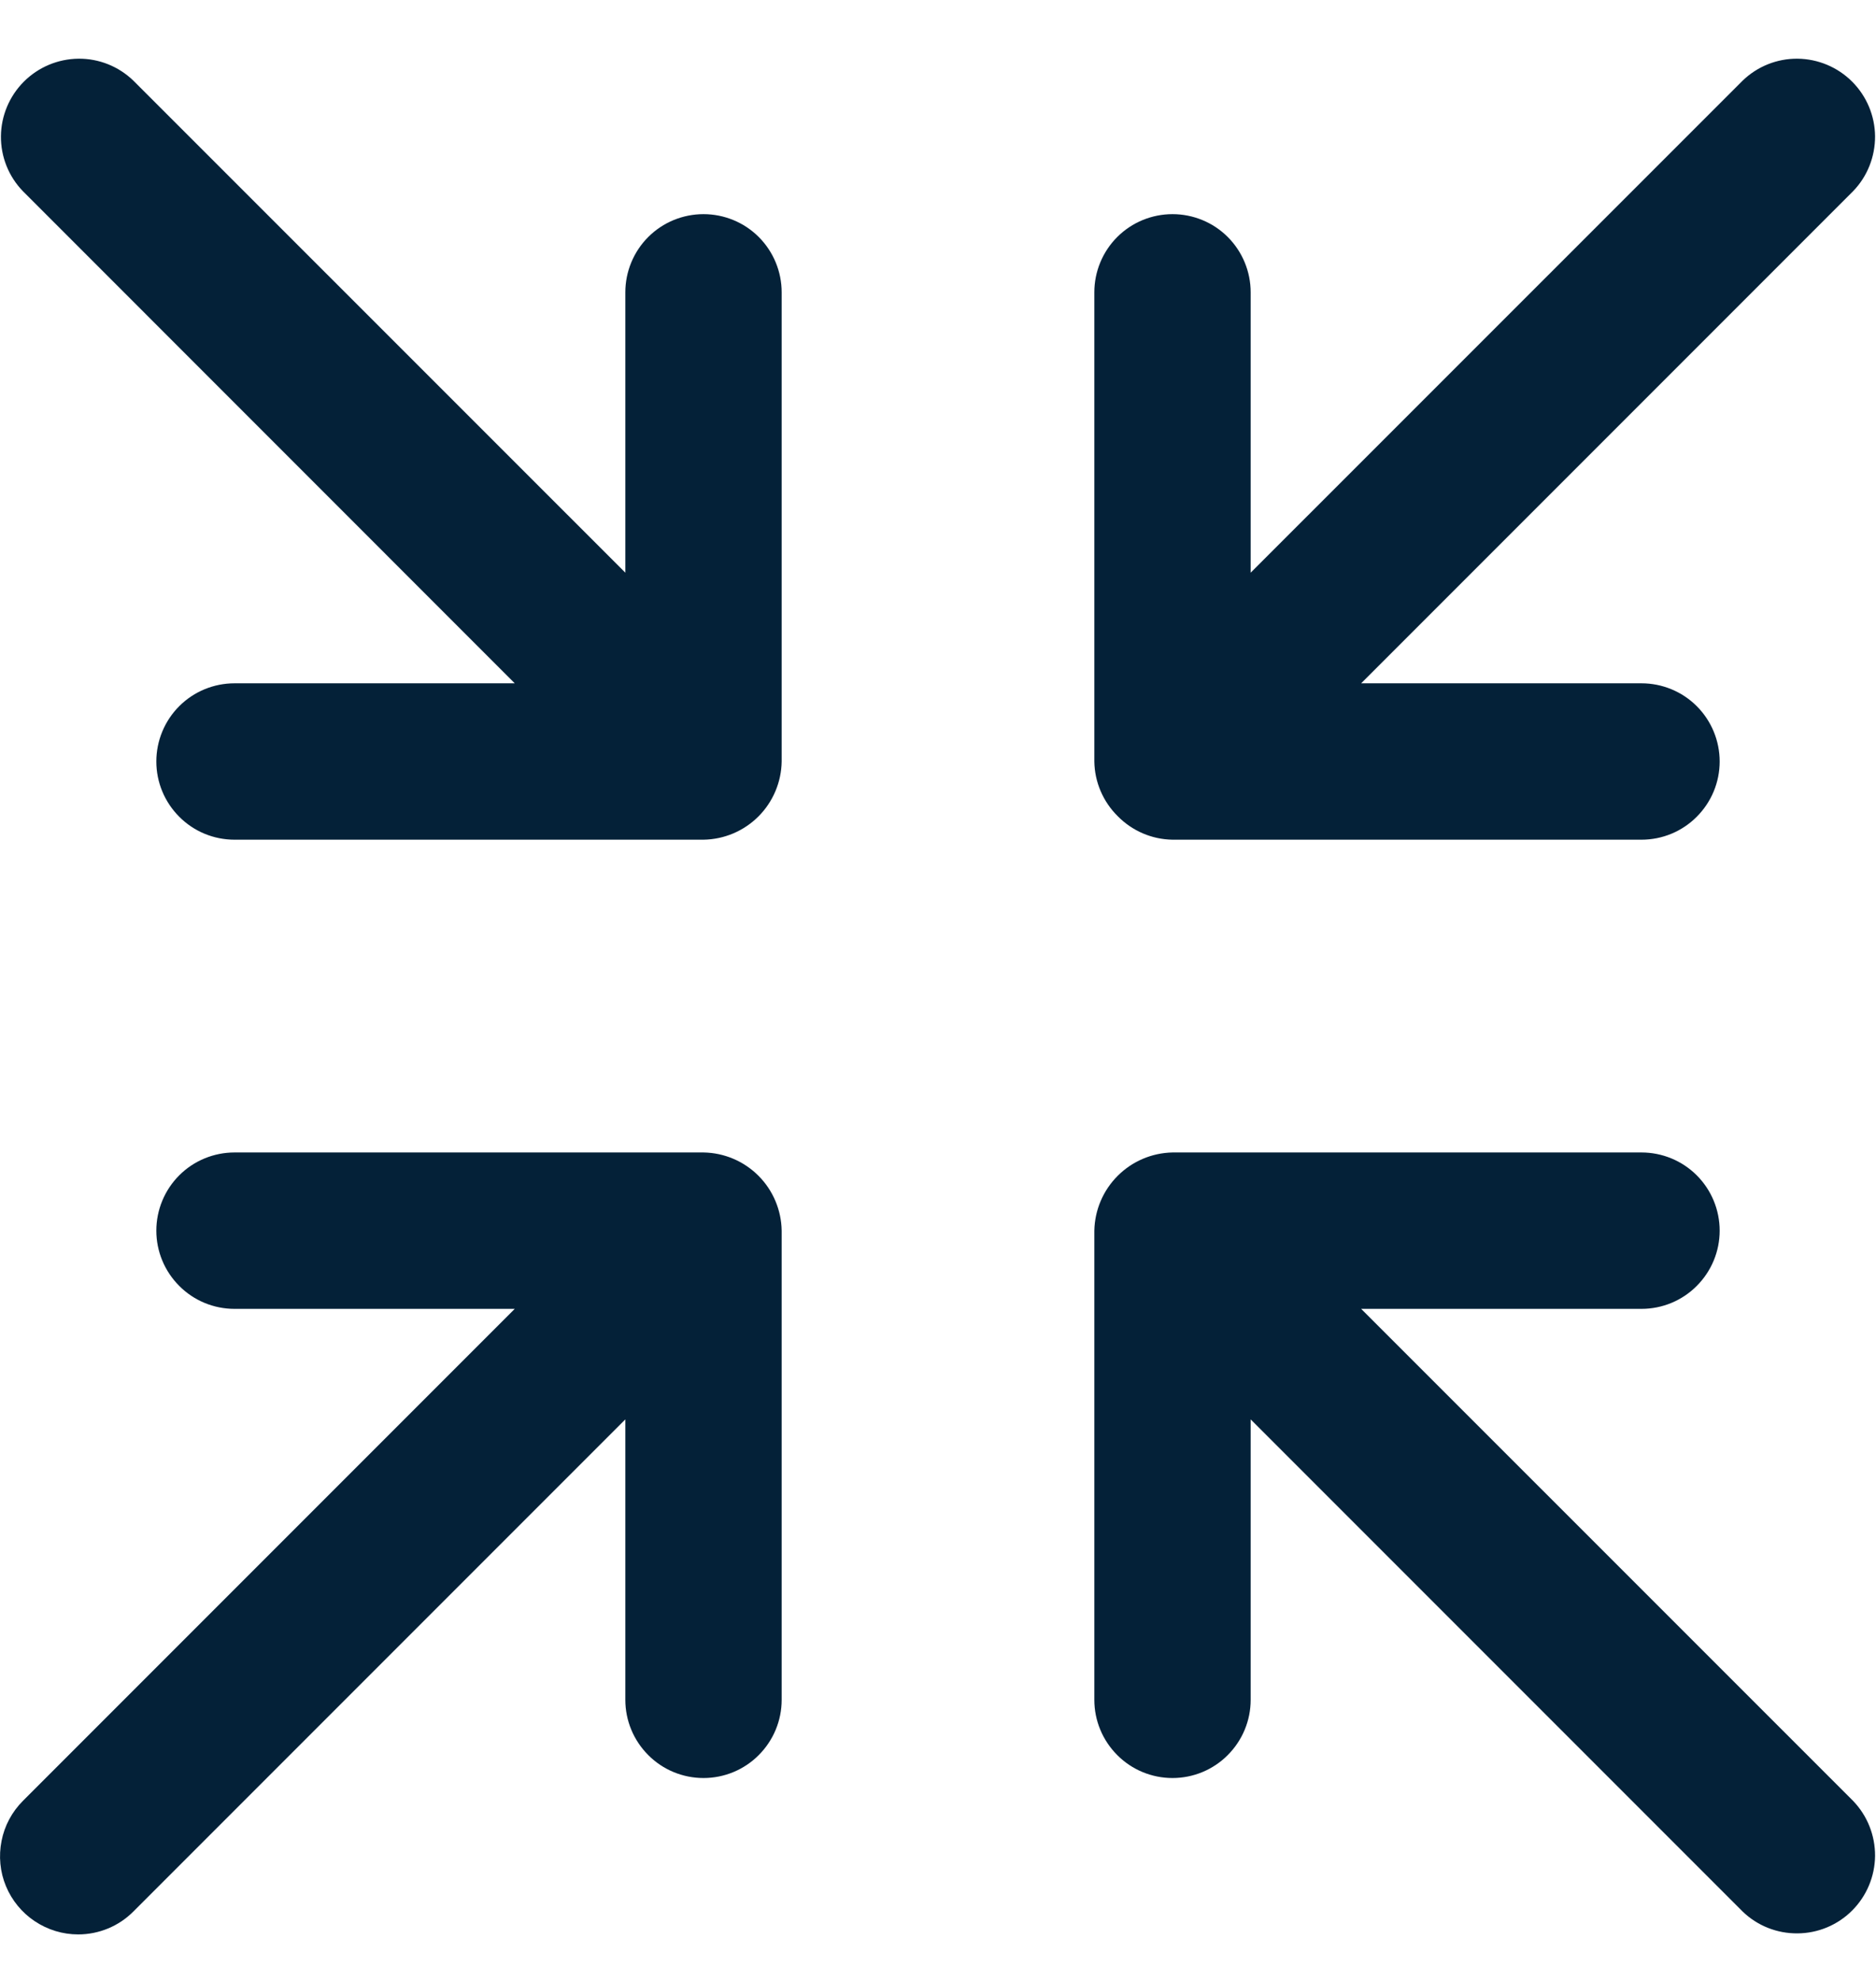
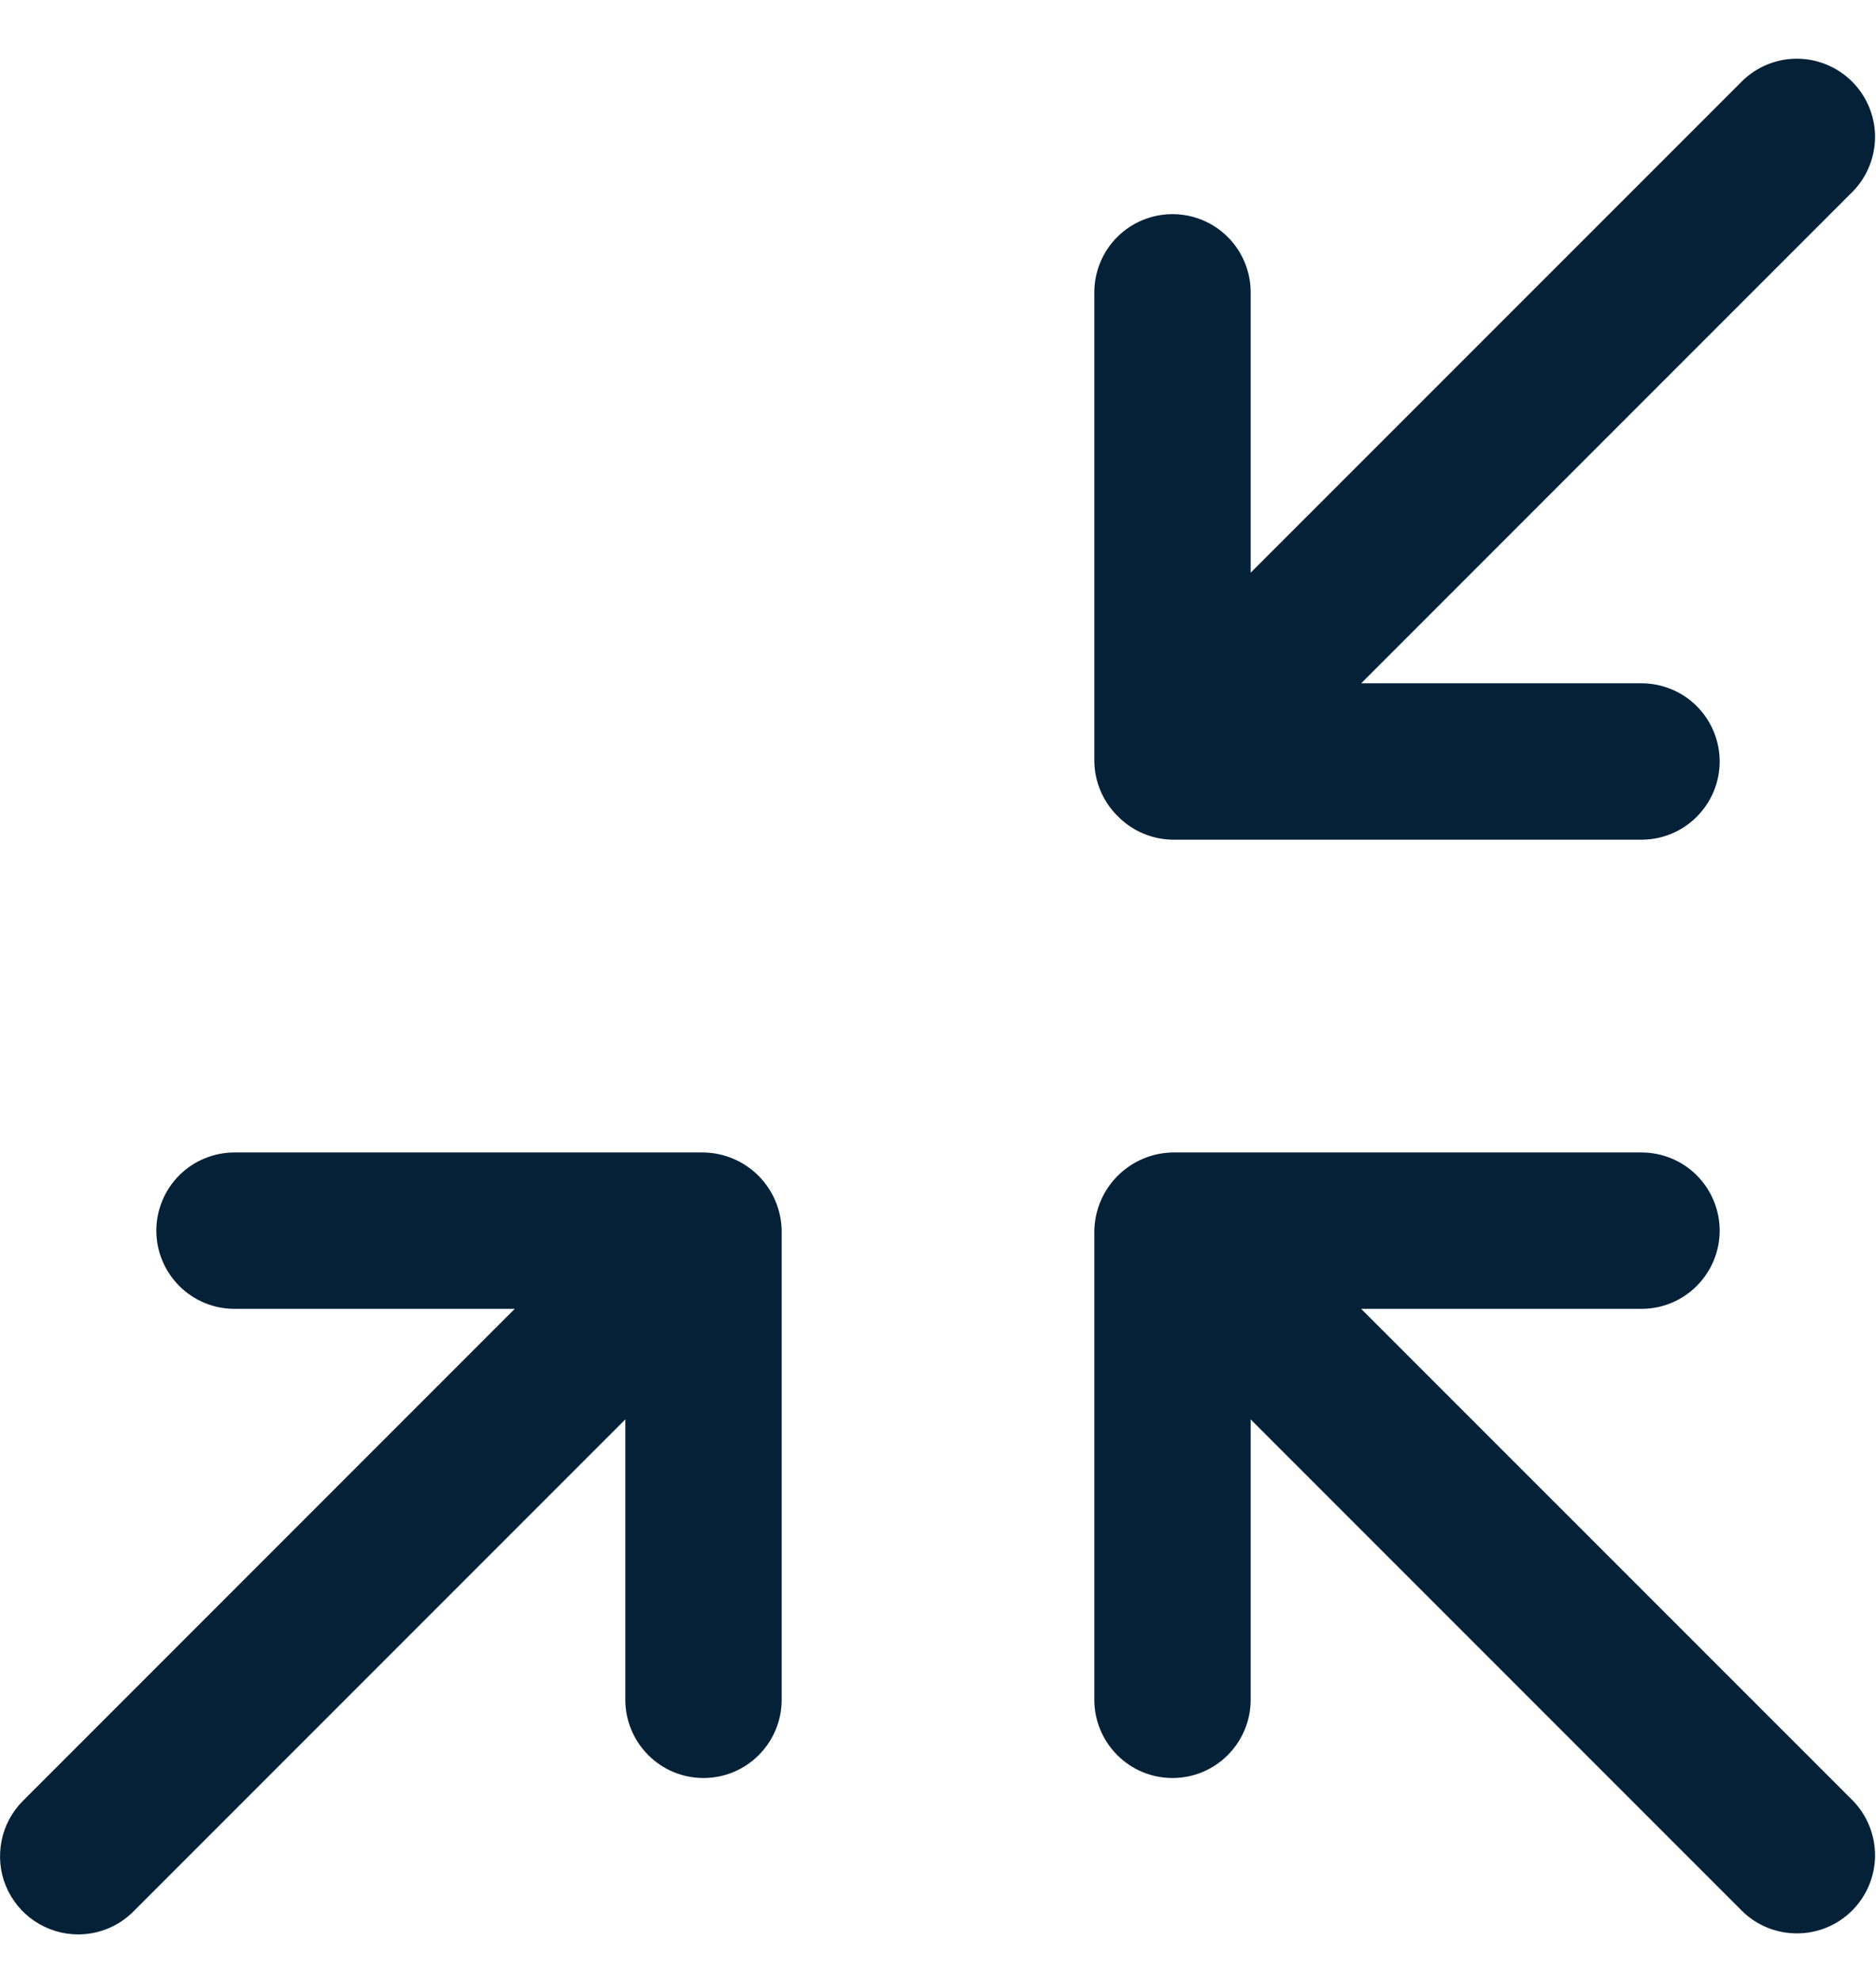
<svg xmlns="http://www.w3.org/2000/svg" width="18" height="19" viewBox="0 0 18 19" fill="none">
  <g clip-path="url(#clip0_140_1177)">
    <path d="M10.725 7.829C10.864 7.97 11.052 8.051 11.25 8.054H15.75C15.949 8.054 16.14 7.975 16.28 7.834C16.421 7.693 16.5 7.503 16.5 7.304C16.5 7.105 16.421 6.914 16.28 6.773C16.14 6.633 15.949 6.554 15.75 6.554H13.06L17.78 1.834C17.917 1.693 17.992 1.503 17.991 1.306C17.989 1.11 17.91 0.922 17.771 0.783C17.632 0.644 17.444 0.565 17.247 0.563C17.051 0.561 16.861 0.637 16.72 0.774L12 5.493V2.804C12 2.605 11.921 2.414 11.78 2.273C11.64 2.133 11.449 2.054 11.25 2.054C11.051 2.054 10.86 2.133 10.72 2.273C10.579 2.414 10.5 2.605 10.5 2.804V7.304C10.503 7.502 10.584 7.69 10.725 7.829Z" fill="#042138" />
    <path d="M0.75 18.554C0.949 18.554 1.14 18.475 1.28 18.334L6 13.614V16.304C6 16.503 6.079 16.693 6.22 16.834C6.36 16.975 6.551 17.054 6.75 17.054C6.949 17.054 7.14 16.975 7.28 16.834C7.421 16.693 7.5 16.503 7.5 16.304V11.804C7.497 11.606 7.417 11.417 7.277 11.277C7.137 11.137 6.948 11.057 6.75 11.054H2.25C2.051 11.054 1.86 11.133 1.72 11.273C1.579 11.414 1.5 11.605 1.5 11.804C1.5 12.003 1.579 12.193 1.72 12.334C1.86 12.475 2.051 12.554 2.25 12.554H4.939L0.22 17.273C0.115 17.378 0.043 17.512 0.015 17.657C-0.014 17.803 0 17.954 0.057 18.091C0.114 18.228 0.21 18.345 0.333 18.427C0.457 18.51 0.602 18.554 0.75 18.554Z" fill="#042138" />
-     <path d="M4.939 6.554H2.25C2.051 6.554 1.86 6.633 1.72 6.773C1.579 6.914 1.5 7.105 1.5 7.304C1.5 7.503 1.579 7.693 1.72 7.834C1.86 7.975 2.051 8.054 2.25 8.054H6.75C6.948 8.051 7.137 7.971 7.277 7.831C7.417 7.691 7.497 7.502 7.5 7.304V2.804C7.5 2.605 7.421 2.414 7.28 2.273C7.14 2.133 6.949 2.054 6.75 2.054C6.551 2.054 6.36 2.133 6.22 2.273C6.079 2.414 6 2.605 6 2.804V5.493L1.28 0.774C1.139 0.637 0.949 0.561 0.753 0.563C0.556 0.565 0.368 0.644 0.229 0.783C0.09 0.922 0.011 1.11 0.009 1.306C0.007 1.503 0.083 1.693 0.22 1.834L4.939 6.554Z" fill="#042138" />
    <path d="M11.25 17.054C11.449 17.054 11.64 16.975 11.78 16.834C11.921 16.693 12 16.503 12 16.304V13.614L16.72 18.334C16.861 18.471 17.051 18.546 17.247 18.544C17.444 18.543 17.632 18.464 17.771 18.325C17.91 18.186 17.989 17.998 17.991 17.801C17.992 17.604 17.917 17.415 17.78 17.273L13.06 12.554H15.75C15.949 12.554 16.14 12.475 16.28 12.334C16.421 12.193 16.5 12.003 16.5 11.804C16.5 11.605 16.421 11.414 16.28 11.273C16.14 11.133 15.949 11.054 15.75 11.054H11.25C11.052 11.058 10.864 11.138 10.724 11.278C10.584 11.418 10.504 11.606 10.5 11.804V16.304C10.5 16.503 10.579 16.693 10.72 16.834C10.86 16.975 11.051 17.054 11.25 17.054Z" fill="#042138" />
  </g>
  <defs>
    <clipPath id="clip0_140_1177">
      <rect width="18" height="18" fill="white" transform="translate(0 0.554)" />
    </clipPath>
  </defs>
</svg>